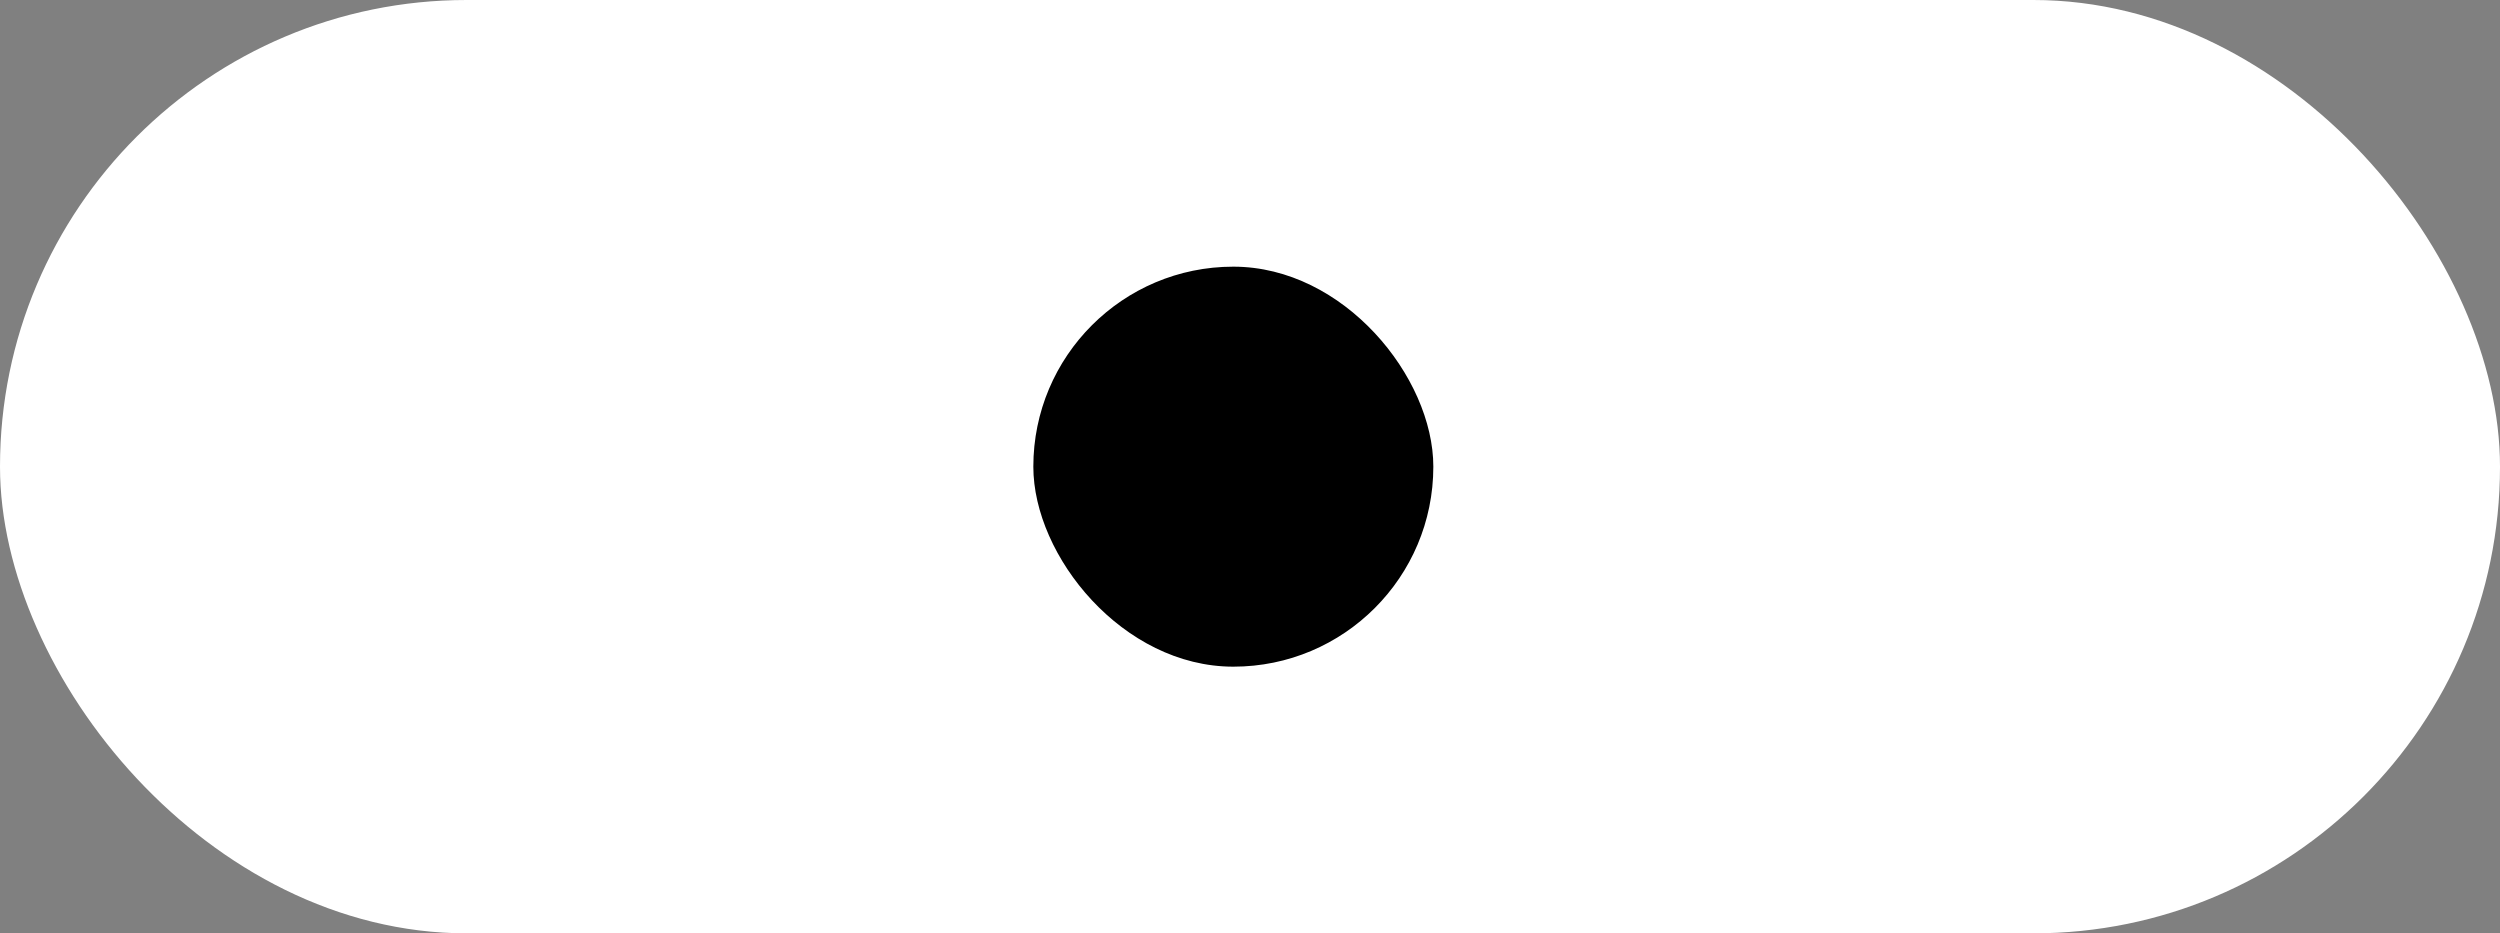
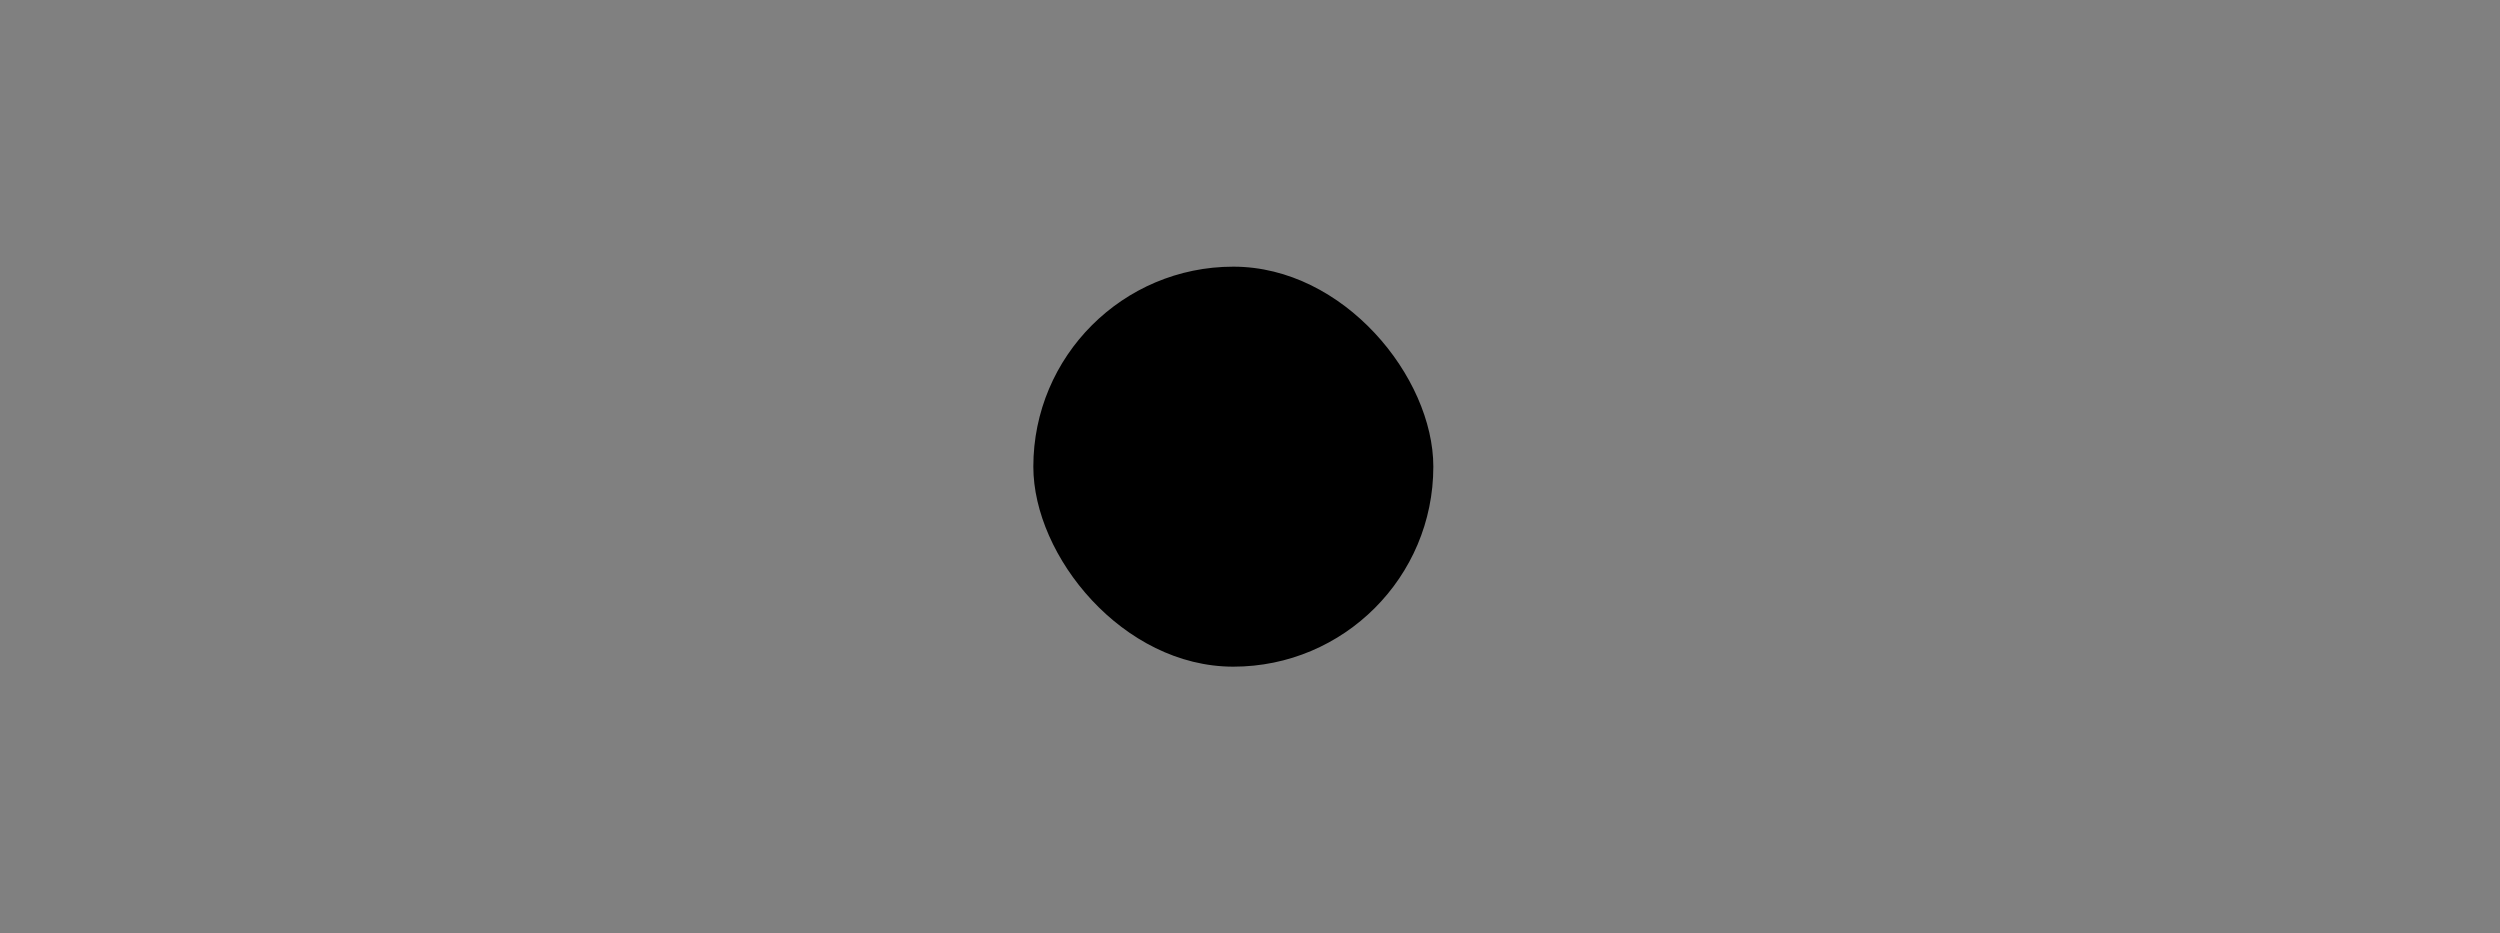
<svg xmlns="http://www.w3.org/2000/svg" width="75" height="28" viewBox="0 0 75 28" fill="none">
  <rect x="0" y="0" width="75" height="28" fill="#808080" stroke="none" />
-   <rect width="75" height="28" rx="14" fill="white" />
  <rect x="31" y="8" width="12" height="12" rx="6" fill="black" />
</svg>